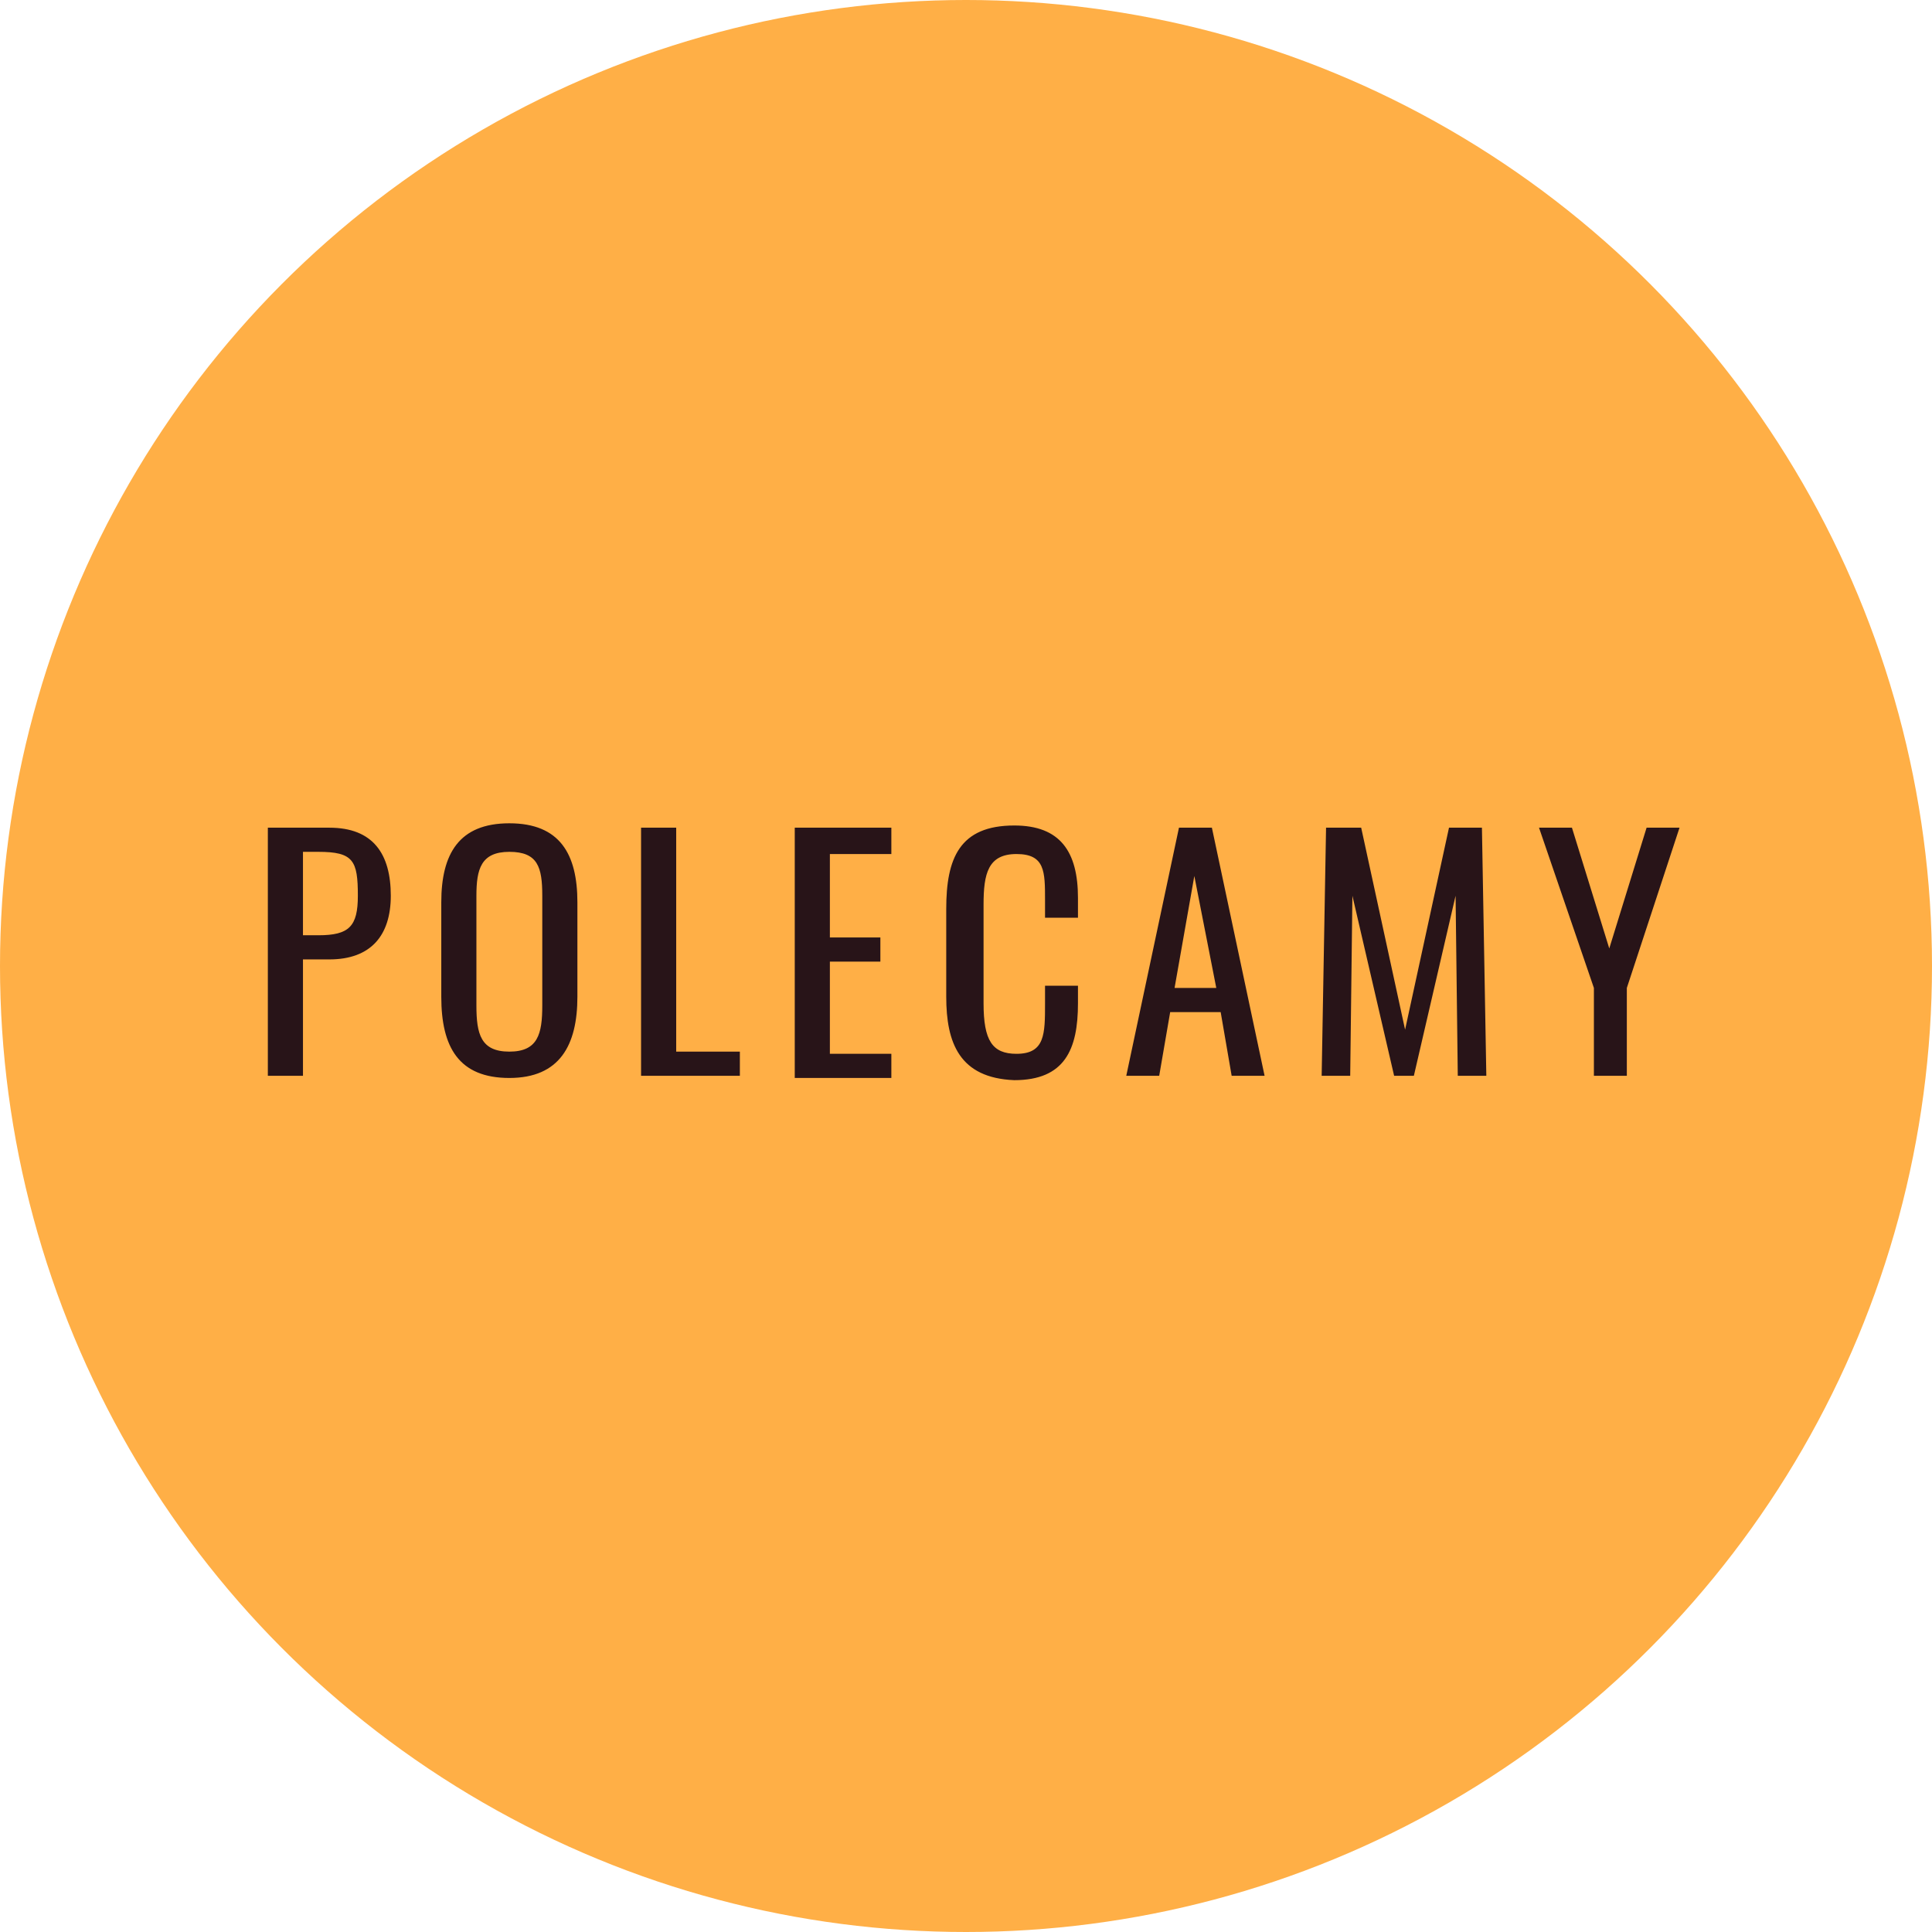
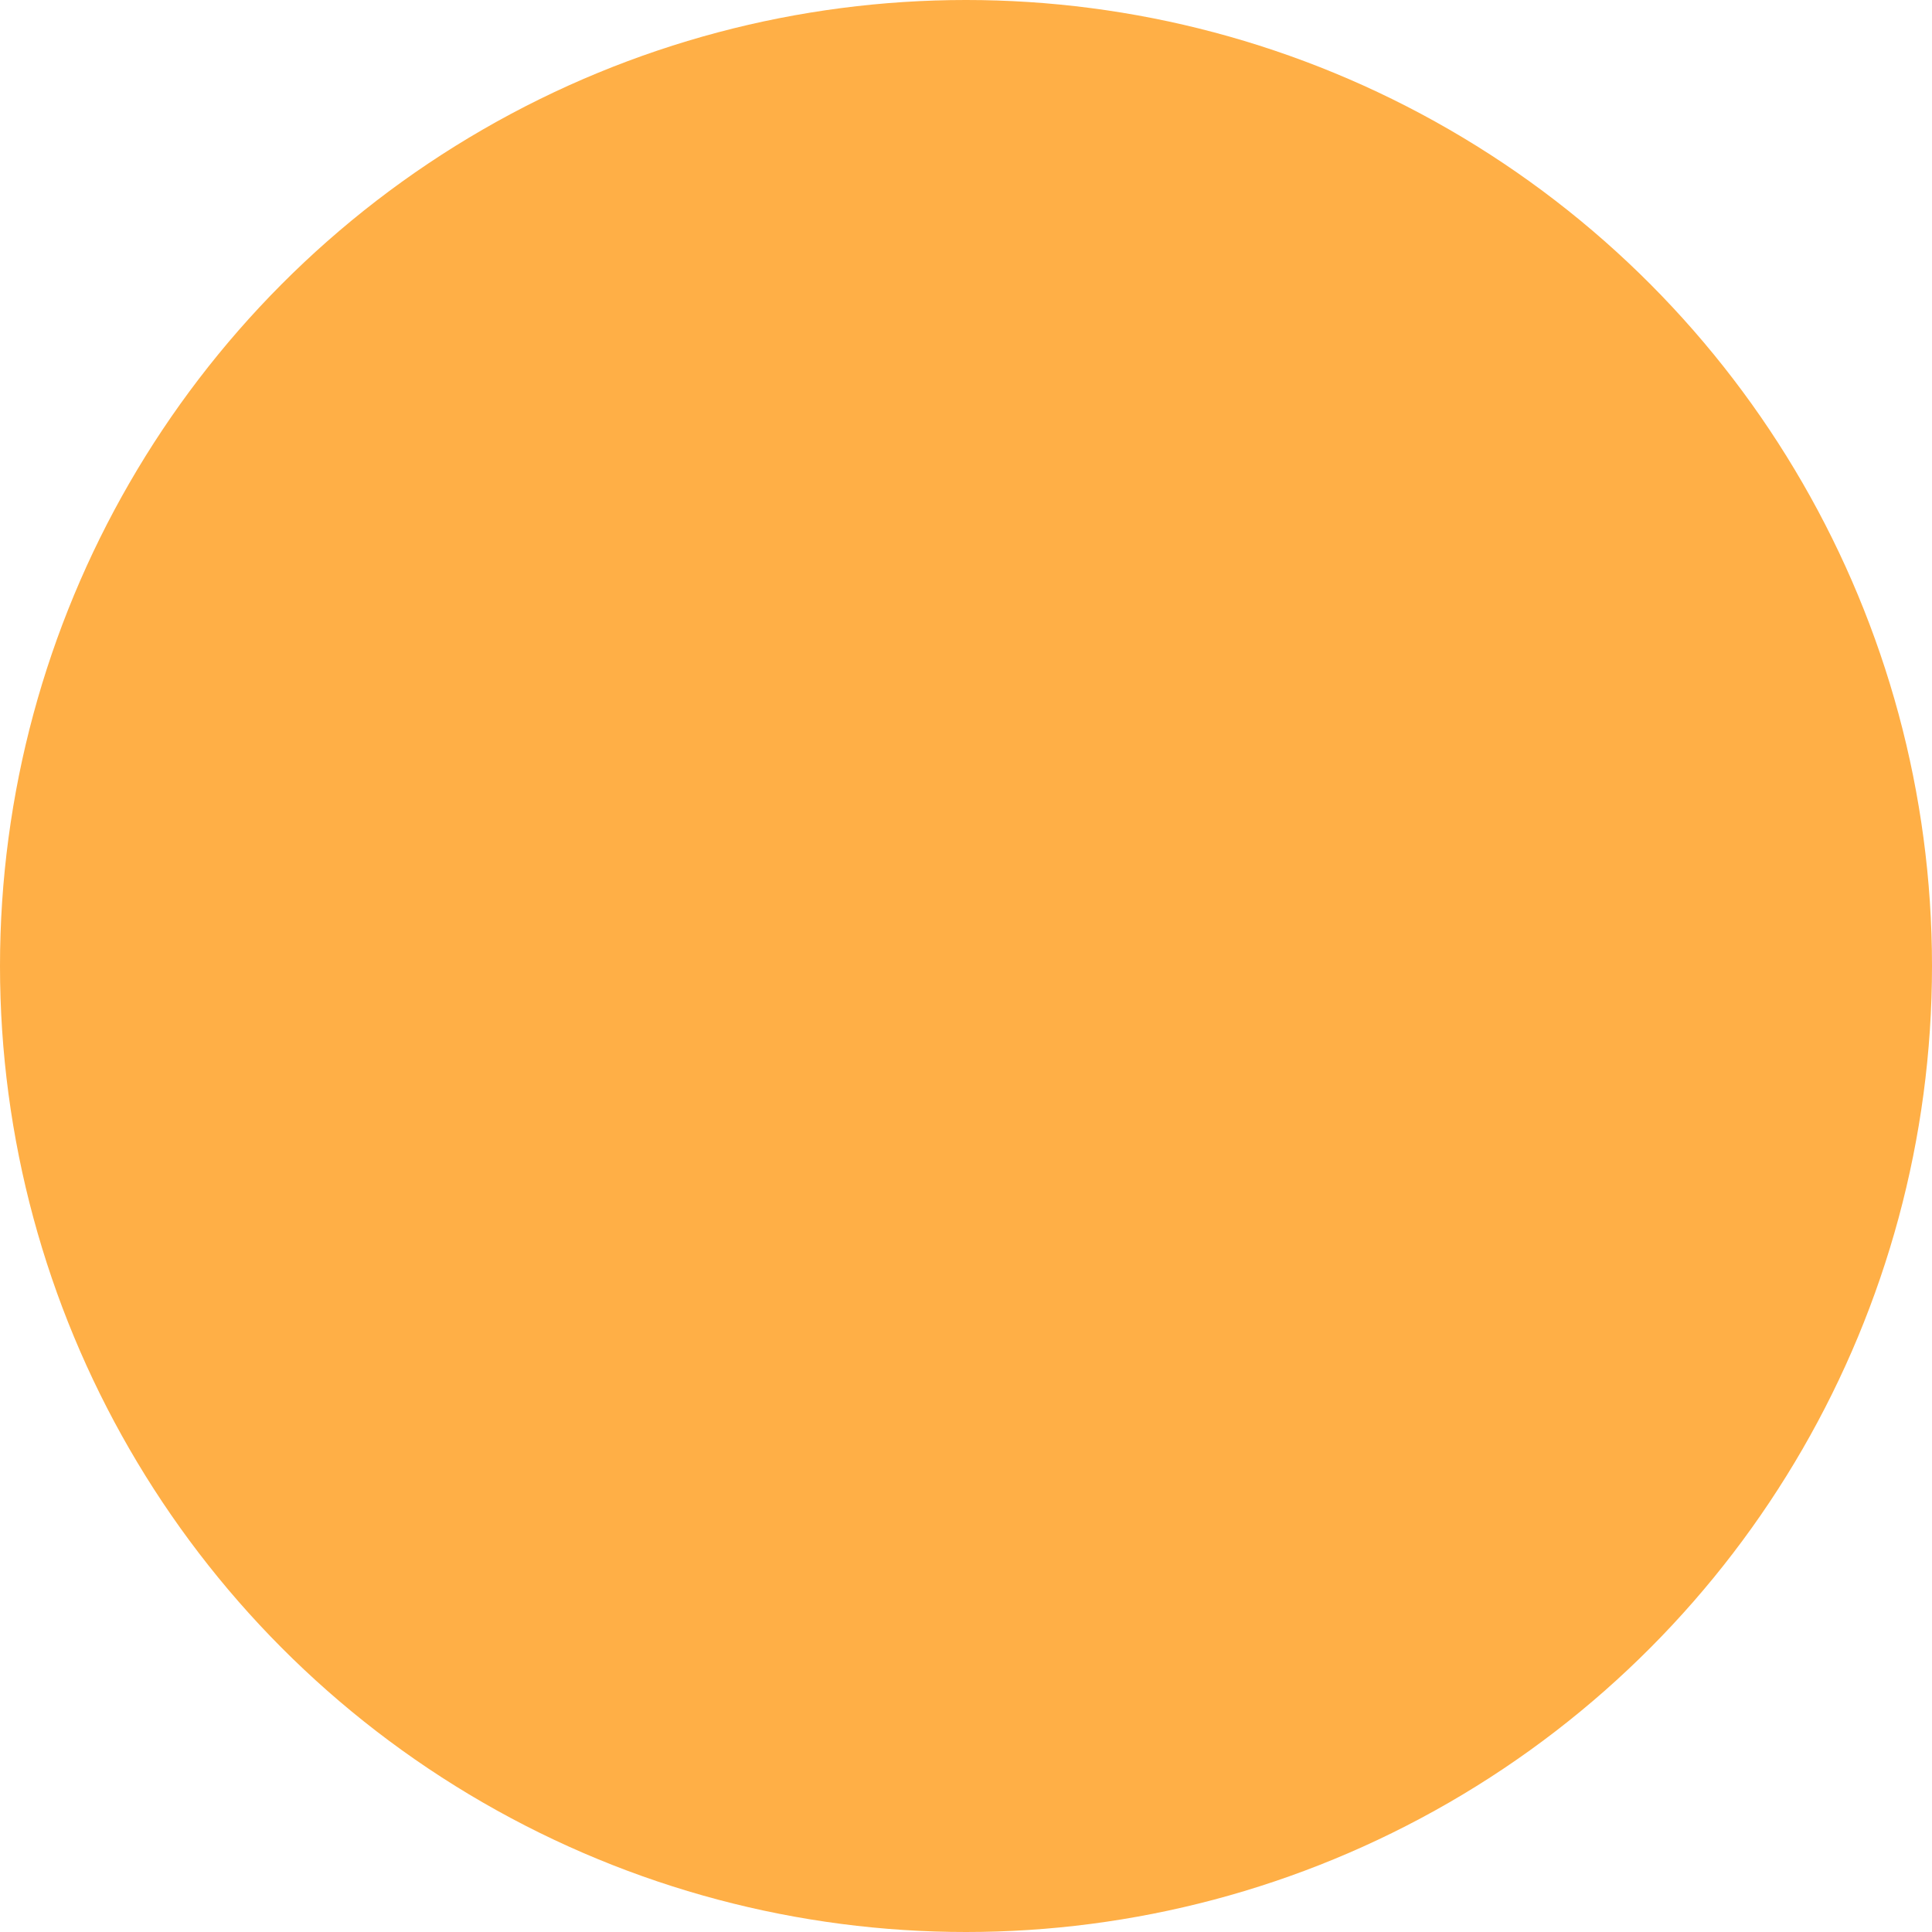
<svg xmlns="http://www.w3.org/2000/svg" viewBox="0 0 88 88" xml:space="preserve">
  <g transform="translate(20640 14930)">
    <circle cx="-20596" cy="-14886" r="44" fill="#ffaf46" />
-     <path d="M-20627.8-14892.3h2.8c2 0 2.8 1.2 2.8 3.1 0 1.8-.9 2.9-2.8 2.9h-1.2v5.3h-1.6v-11.3zm2.3 4.9c1.4 0 1.8-.4 1.8-1.8 0-1.6-.2-2-1.8-2h-.7v3.8h.7zm5.6 2.8v-4.3c0-2.2.8-3.6 3.1-3.6s3.1 1.4 3.1 3.6v4.3c0 2.2-.8 3.7-3.1 3.7s-3.1-1.4-3.1-3.7zm4.6.4v-5c0-1.3-.2-2-1.5-2s-1.5.8-1.5 2v5c0 1.3.2 2.1 1.5 2.1s1.5-.8 1.5-2.1zm4.5-8.1h1.6v10.2h2.9v1.1h-4.5v-11.3zm7 0h4.4v1.2h-2.8v3.8h2.3v1.1h-2.3v4.2h2.8v1.1h-4.4v-11.4zm6.9 7.7v-4c0-2.3.6-3.8 3.1-3.8 2.1 0 2.9 1.2 2.9 3.3v.9h-1.5v-.8c0-1.3 0-2.1-1.3-2.1s-1.5.9-1.5 2.3v4.5c0 1.7.4 2.3 1.5 2.3 1.3 0 1.3-.9 1.3-2.3v-.8h1.5v.8c0 2.1-.6 3.5-2.9 3.5-2.5-.1-3.1-1.7-3.1-3.8zm10.6-7.7h1.5l2.4 11.3h-1.5l-.5-2.9h-2.3l-.5 2.9h-1.5l2.4-11.3zm1.7 7.3-1-5.1-.9 5.1h1.9zm5-7.3h1.6l2 9.2 2-9.2h1.5l.2 11.3h-1.3l-.1-8.2-1.9 8.2h-.9l-1.9-8.2-.1 8.2h-1.3l.2-11.3zm12.2 7.3-2.5-7.3h1.5l1.7 5.5 1.7-5.5h1.5l-2.4 7.3v4h-1.5v-4z" fill="#281418" />
  </g>
</svg>